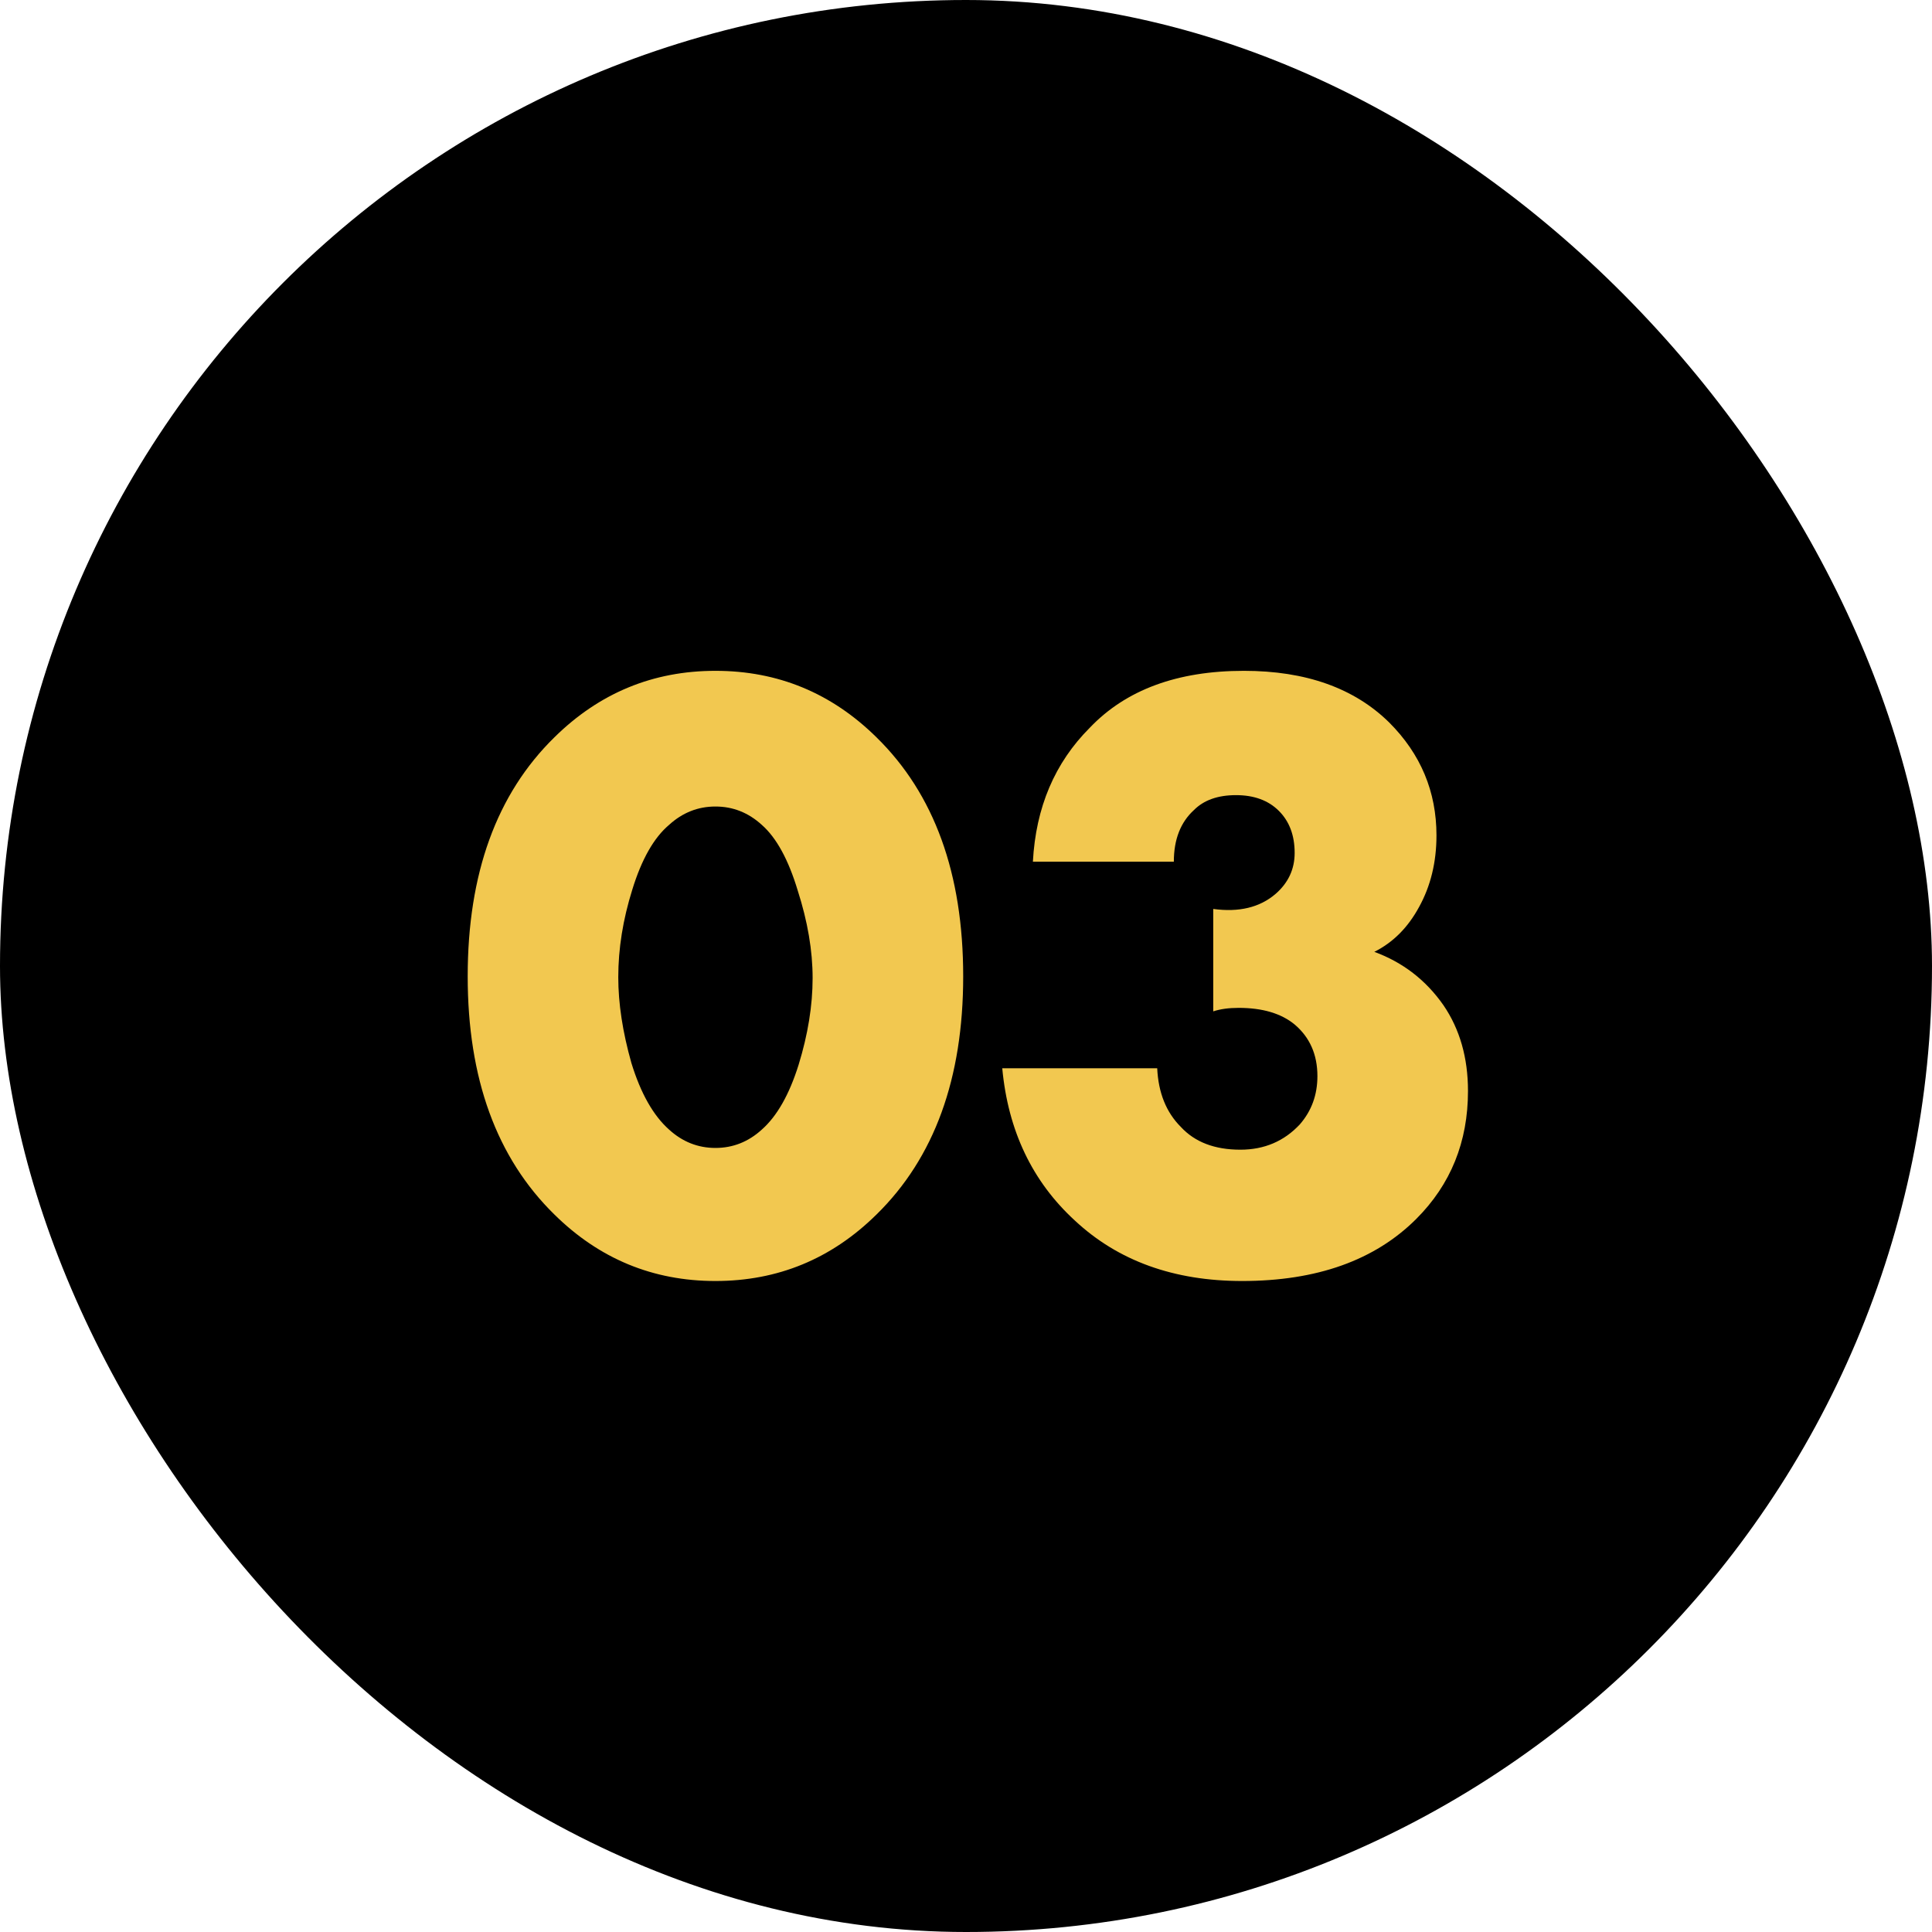
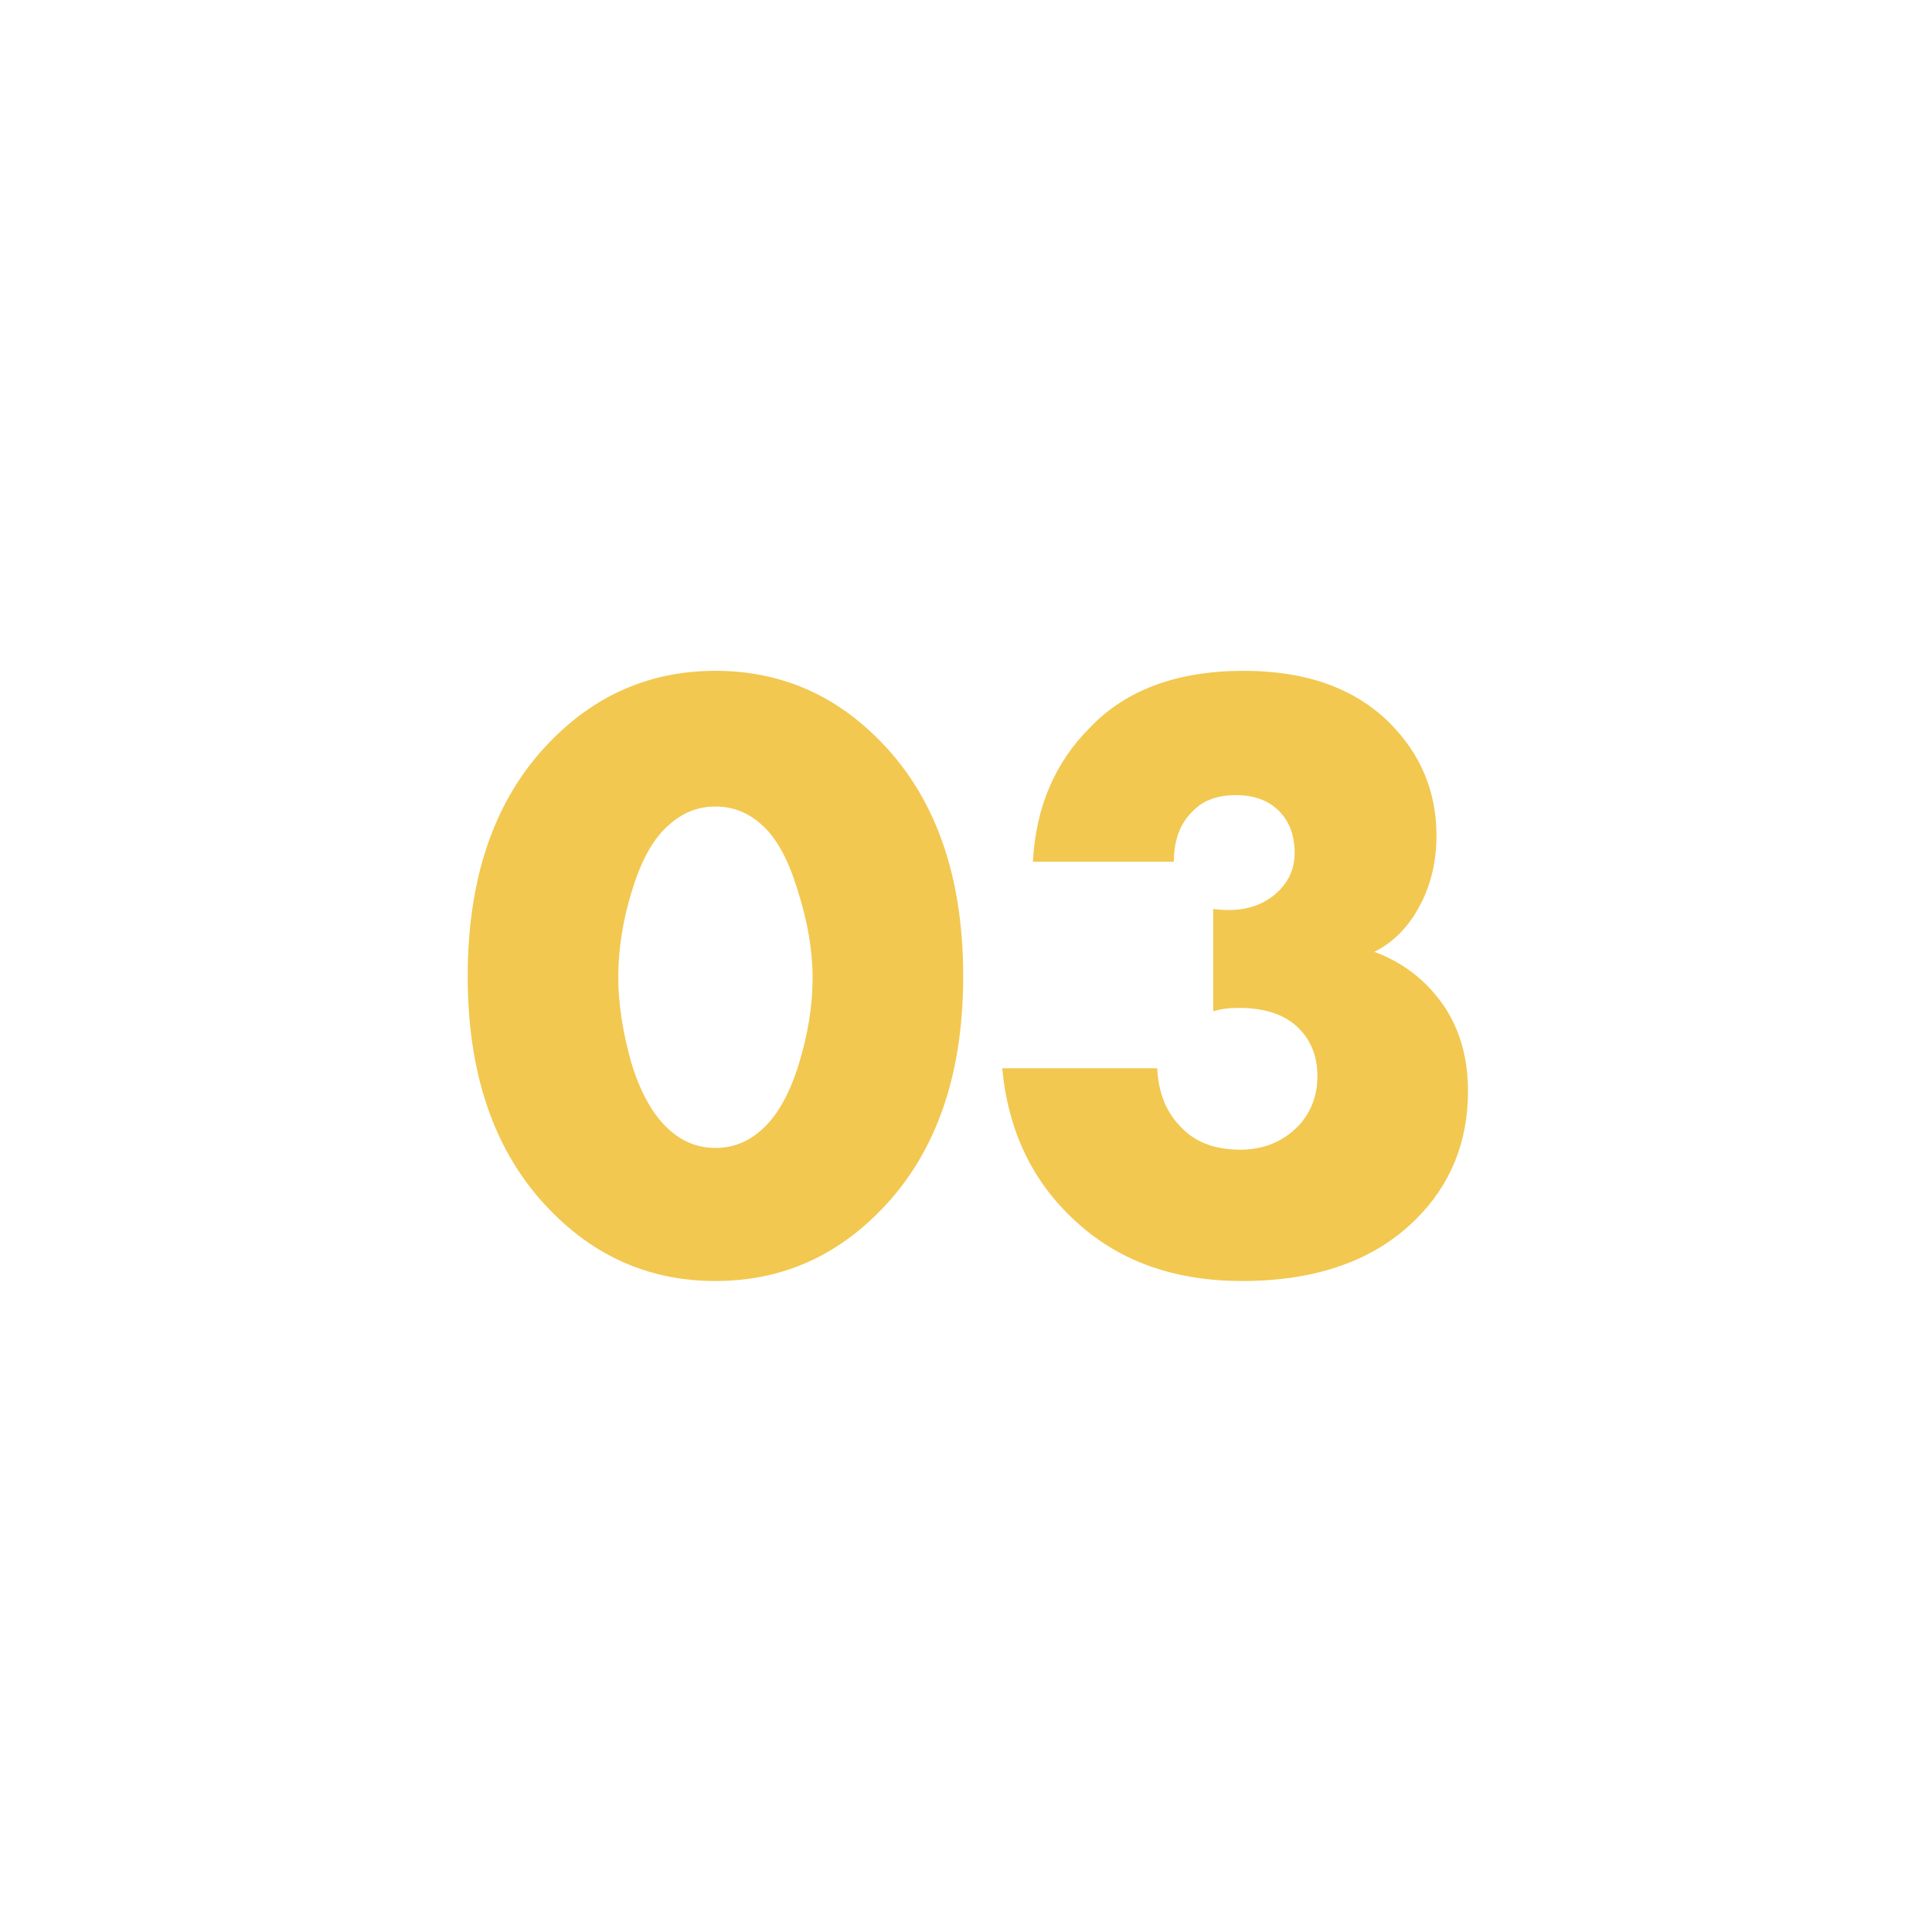
<svg xmlns="http://www.w3.org/2000/svg" width="64" height="64" viewBox="0 0 64 64" fill="none">
-   <rect width="64" height="64" rx="32" fill="black" />
  <path d="M25.237 27.326C24.792 26.92 24.28 26.717 23.7 26.717C23.12 26.717 22.608 26.92 22.163 27.326C21.66 27.751 21.254 28.467 20.945 29.472C20.636 30.458 20.481 31.425 20.481 32.372C20.481 33.242 20.626 34.189 20.916 35.214C21.225 36.219 21.641 36.954 22.163 37.418C22.608 37.824 23.12 38.027 23.7 38.027C24.28 38.027 24.792 37.824 25.237 37.418C25.74 36.973 26.146 36.258 26.455 35.272C26.764 34.267 26.919 33.31 26.919 32.401C26.919 31.492 26.755 30.526 26.426 29.501C26.117 28.476 25.72 27.751 25.237 27.326ZM31.907 32.343C31.907 35.726 30.95 38.356 29.036 40.231C27.547 41.7 25.769 42.435 23.7 42.435C21.631 42.435 19.853 41.7 18.364 40.231C16.45 38.356 15.493 35.726 15.493 32.343C15.493 28.94 16.45 26.301 18.364 24.426C19.853 22.957 21.631 22.222 23.7 22.222C25.769 22.222 27.547 22.957 29.036 24.426C30.95 26.301 31.907 28.94 31.907 32.343ZM33.201 35.388H38.334C38.372 36.2 38.633 36.848 39.117 37.331C39.581 37.834 40.238 38.085 41.089 38.085C41.881 38.085 42.539 37.805 43.061 37.244C43.447 36.799 43.641 36.268 43.641 35.649C43.641 34.934 43.389 34.363 42.887 33.938C42.442 33.571 41.823 33.387 41.031 33.387C40.702 33.387 40.422 33.426 40.19 33.503V30.11C41.04 30.226 41.727 30.062 42.249 29.617C42.674 29.25 42.887 28.795 42.887 28.254C42.887 27.674 42.713 27.21 42.365 26.862C42.017 26.514 41.543 26.34 40.944 26.34C40.344 26.34 39.88 26.504 39.552 26.833C39.107 27.239 38.885 27.809 38.885 28.544H34.216C34.312 26.746 34.941 25.267 36.101 24.107C37.299 22.85 39.001 22.222 41.205 22.222C43.254 22.222 44.859 22.792 46.019 23.933C47.063 24.977 47.585 26.224 47.585 27.674C47.585 28.563 47.391 29.356 47.005 30.052C46.637 30.729 46.144 31.222 45.526 31.531C46.473 31.879 47.237 32.469 47.817 33.3C48.358 34.093 48.629 35.04 48.629 36.142C48.629 37.824 48.058 39.235 46.918 40.376C45.545 41.749 43.621 42.435 41.147 42.435C38.885 42.435 37.038 41.768 35.608 40.434C34.196 39.139 33.394 37.457 33.201 35.388Z" fill="#F2C850" />
</svg>